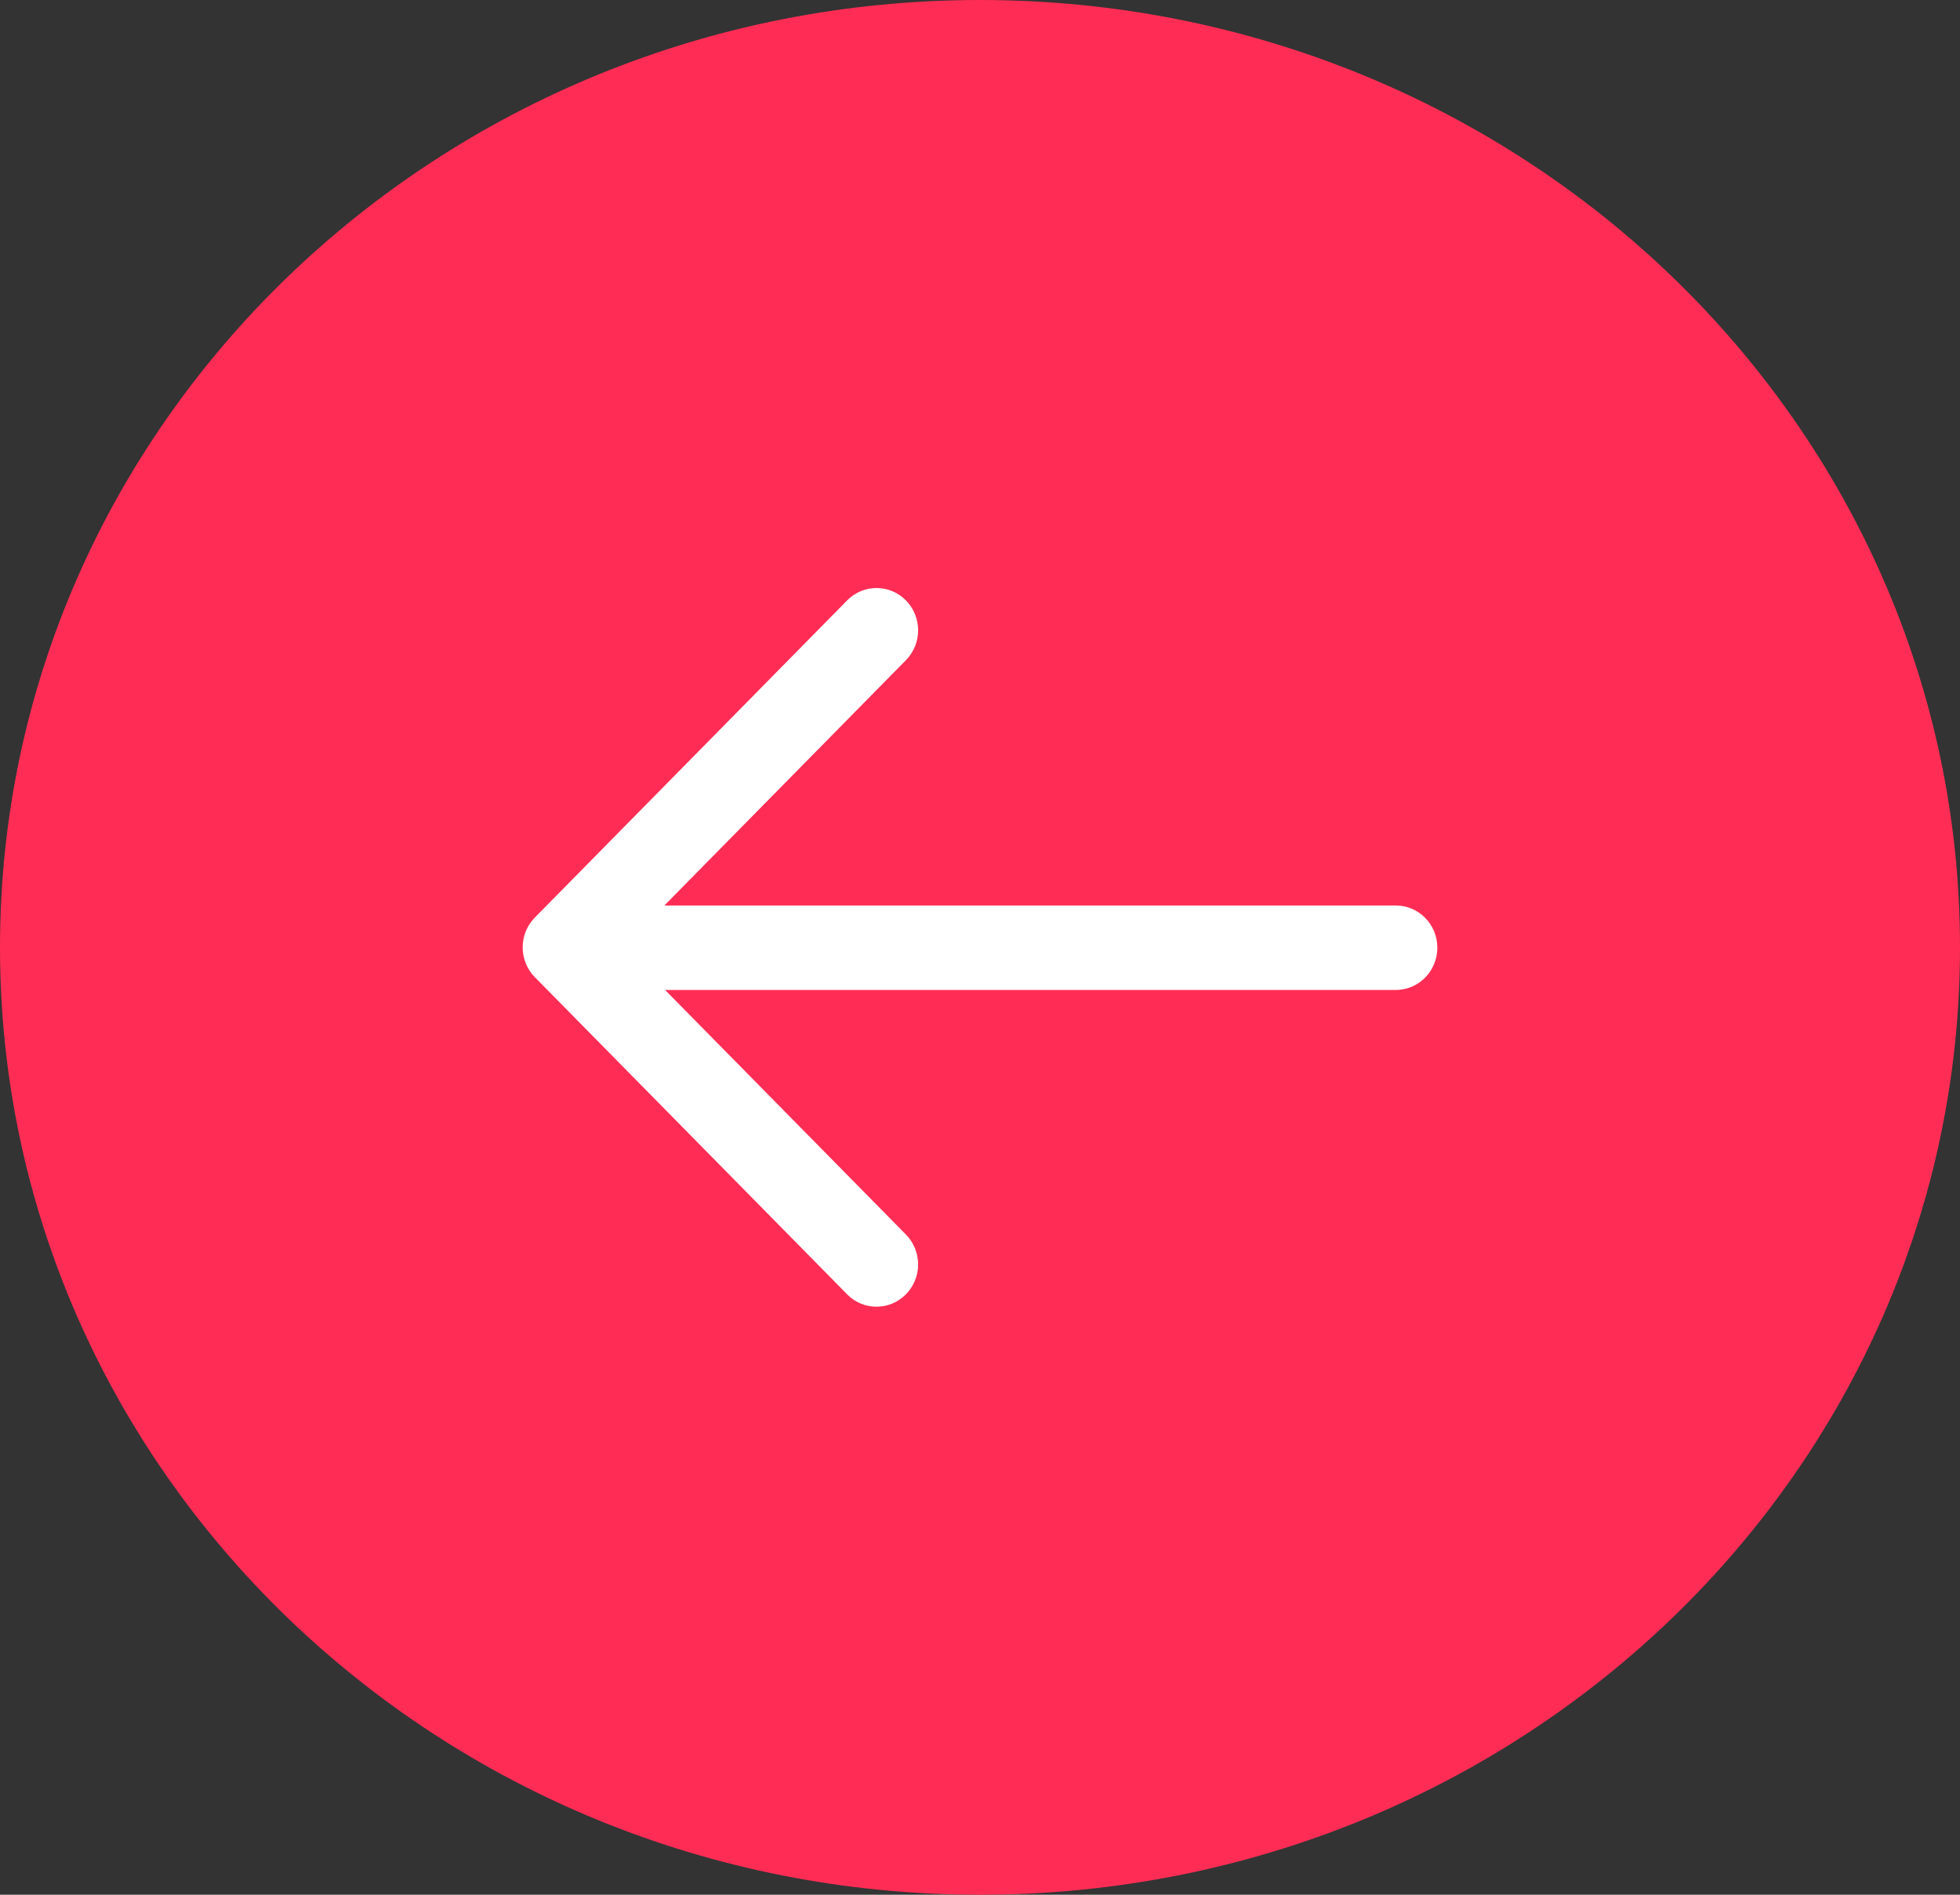
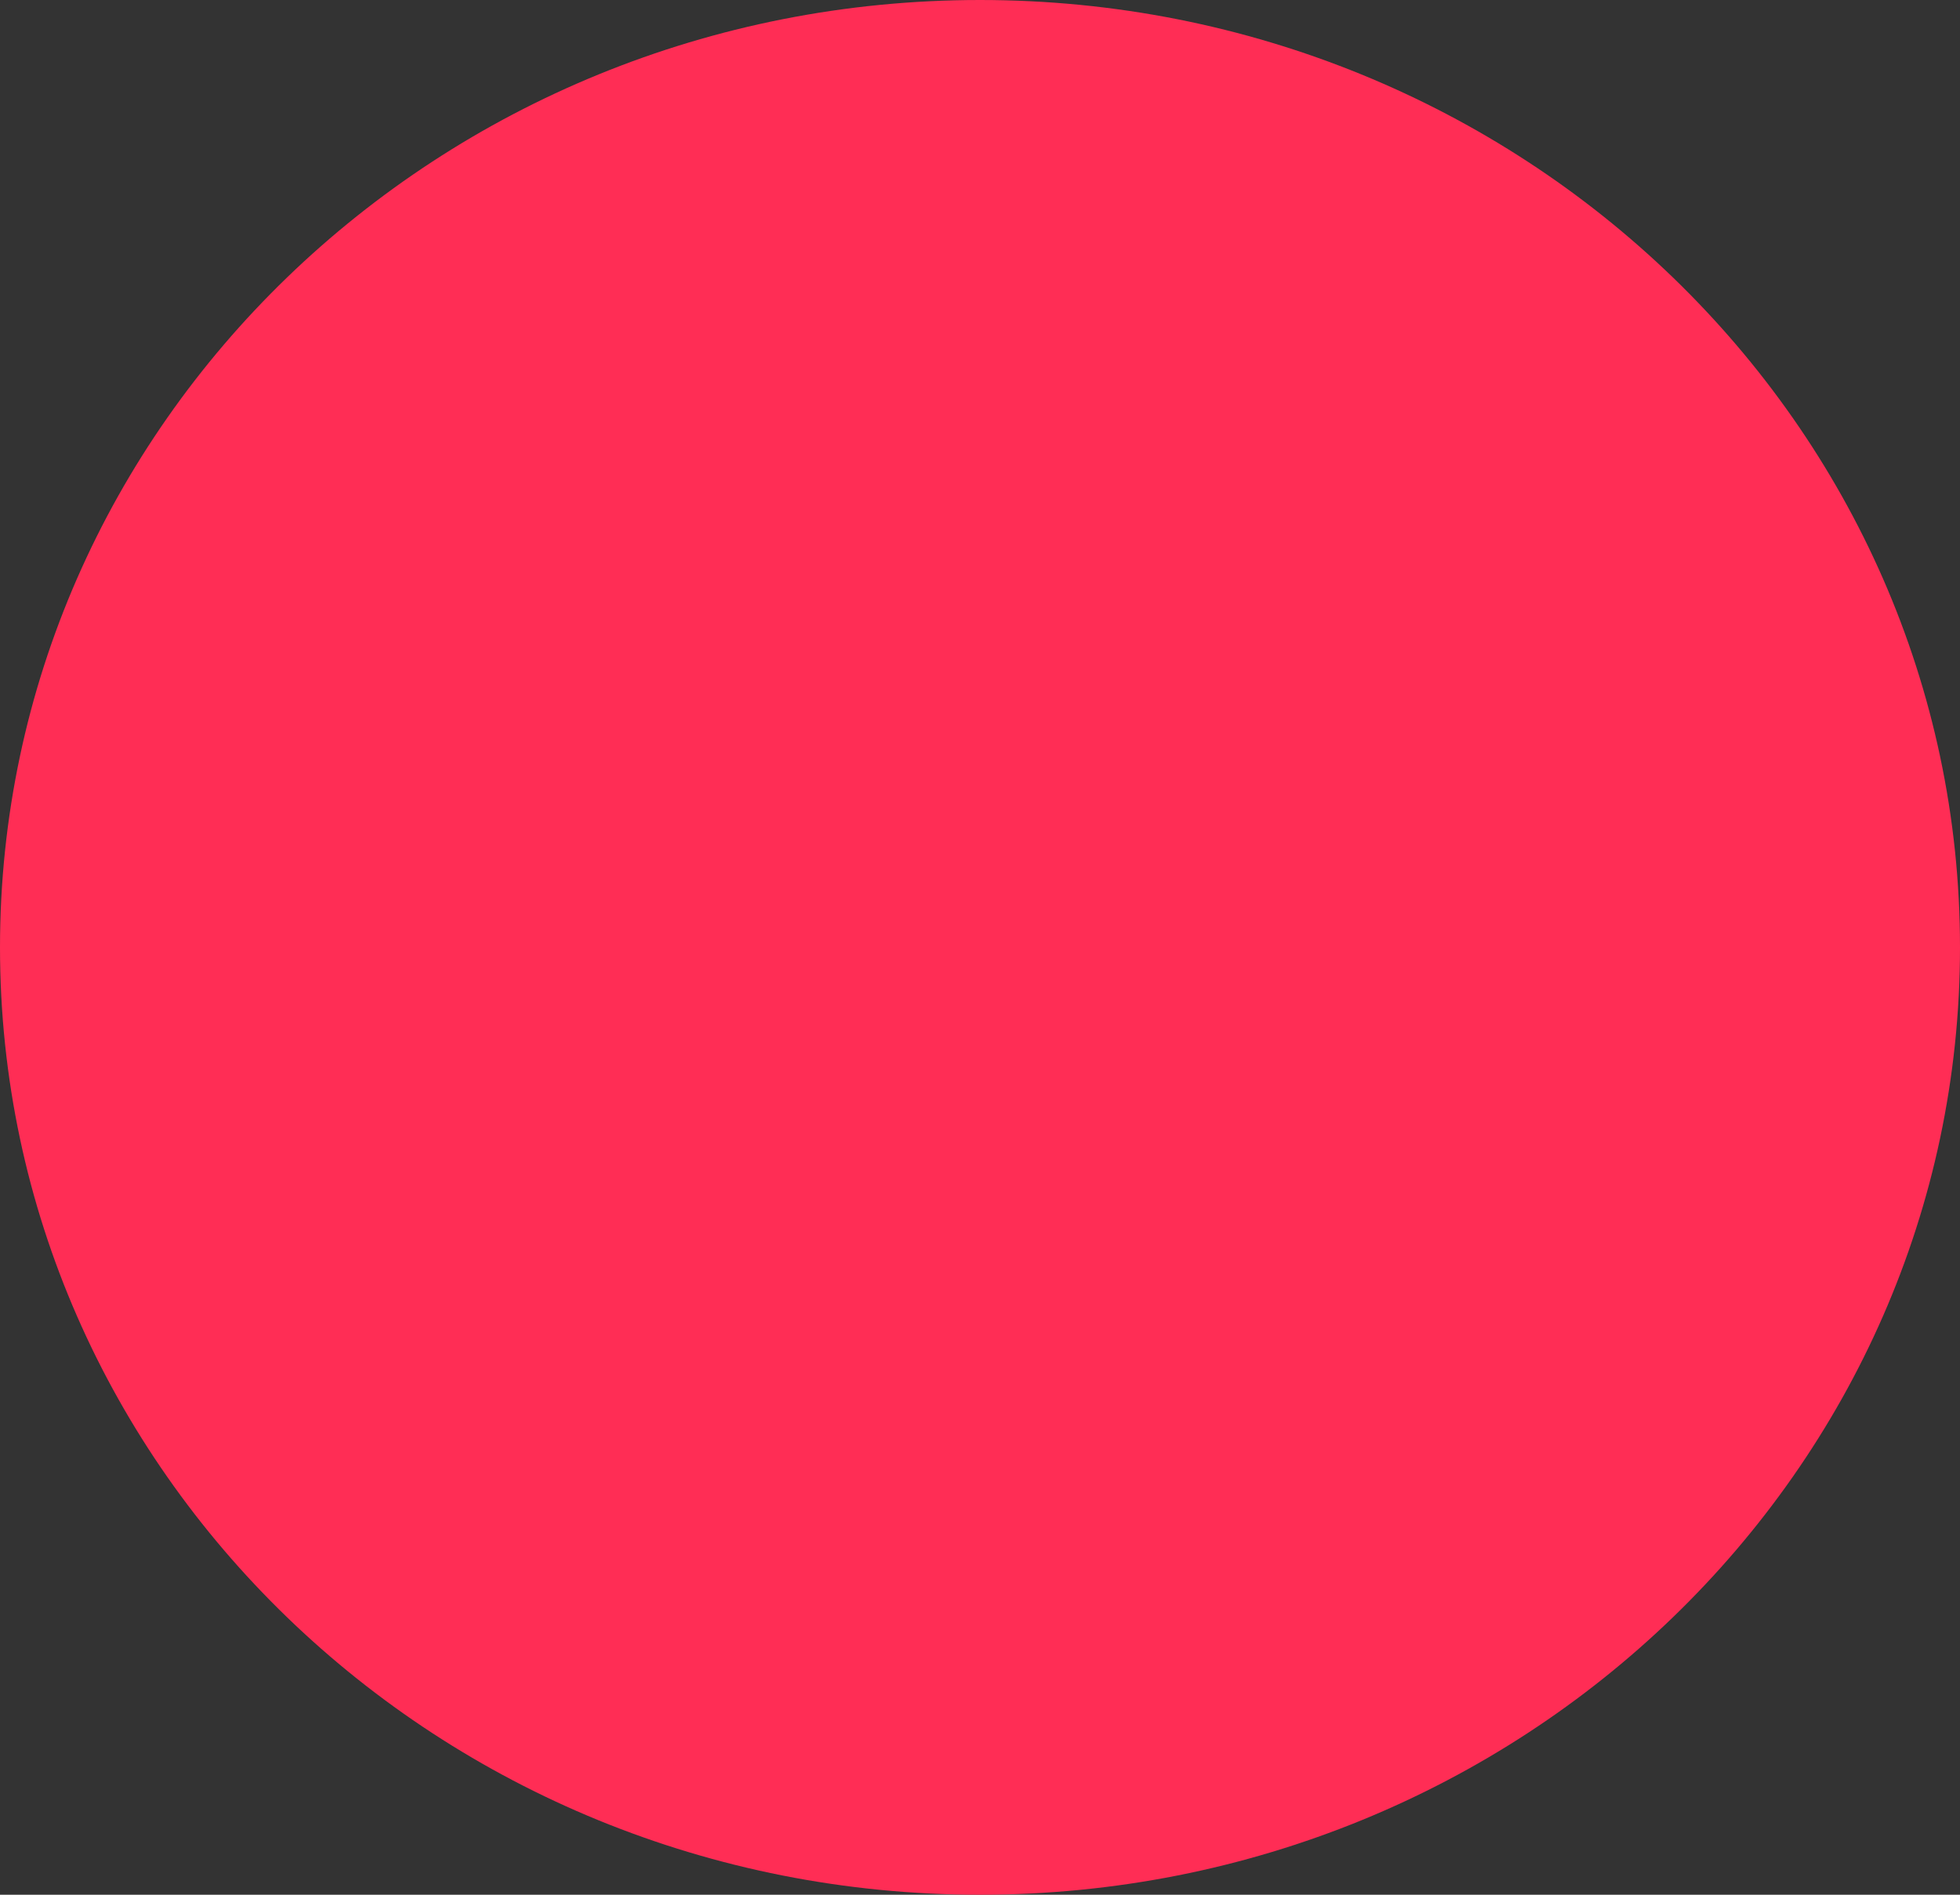
<svg xmlns="http://www.w3.org/2000/svg" width="30" height="29" viewBox="0 0 30 29" fill="none">
  <rect x="0" y="0" width="30" height="29" fill="#333333" stroke="none" />
  <path d="M30 14.5C30 6.492 23.284 0 15 0C6.716 0 0 6.492 0 14.5C0 22.508 6.716 29 15 29C23.284 29 30 22.508 30 14.5Z" fill="#FF2D55" />
-   <path fill-rule="evenodd" clip-rule="evenodd" d="M21.364 15.152H10.18L13.864 18.893C14.114 19.145 14.116 19.554 13.868 19.808C13.621 20.062 13.218 20.064 12.968 19.813C12.967 19.811 12.965 19.809 12.964 19.808L8.187 14.957C7.938 14.705 7.938 14.296 8.186 14.044L8.187 14.043L12.964 9.192C13.211 8.938 13.614 8.936 13.864 9.187C14.114 9.439 14.116 9.848 13.869 10.102C13.867 10.104 13.866 10.105 13.864 10.107L10.169 13.859H21.364C21.715 13.859 22 14.148 22 14.505C22 14.863 21.715 15.152 21.364 15.152Z" fill="white" />
</svg>